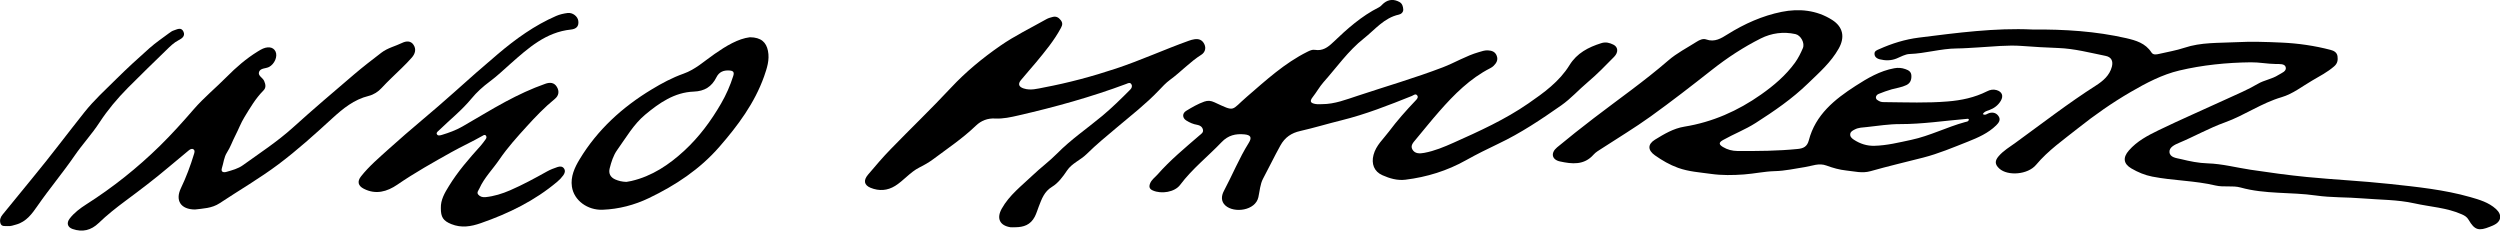
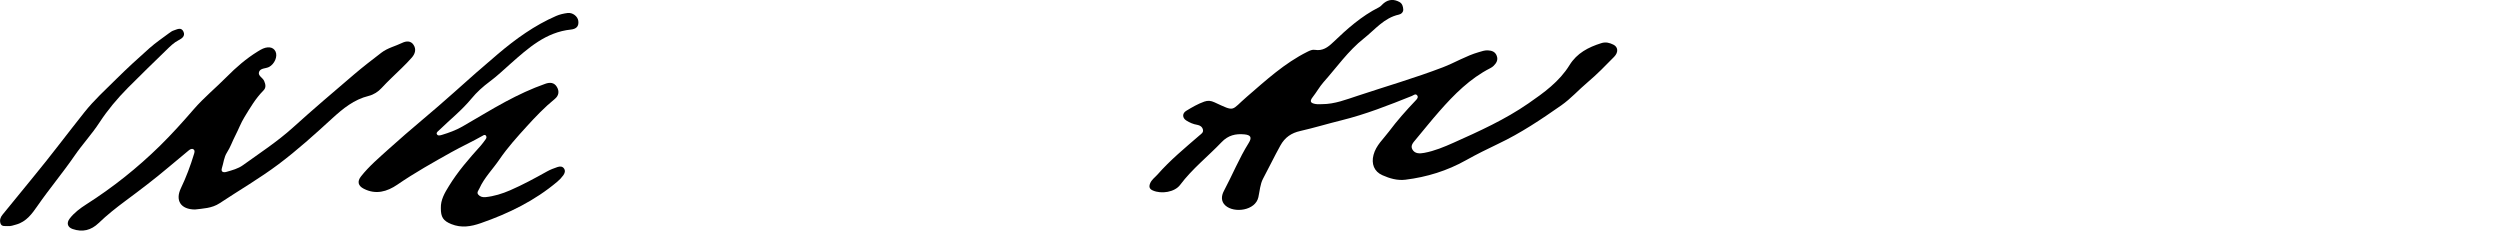
<svg xmlns="http://www.w3.org/2000/svg" version="1.1" id="Livello_1" x="0px" y="0px" viewBox="0 0 500 46.14" style="enable-background:new 0 0 500 46.14;" xml:space="preserve">
  <g>
-     <path d="M406.44,5.9c-7.36-0.35-15,0.66-22.65,1.62c-2.78,0.35-5.41,1.17-7.95,2.31c-0.43,0.19-0.98,0.35-0.94,0.97   c0.03,0.62,0.53,0.94,1.04,1.06c1.13,0.28,2.26,0.29,3.37-0.16c0.86-0.35,1.73-0.87,2.61-0.9c3.17-0.11,6.23-1.08,9.42-1.11   c1.43-0.01,2.9-0.13,4.35-0.21c2.9-0.16,5.83-0.51,8.7-0.29c2.41,0.19,4.85,0.32,7.25,0.41c3.27,0.12,6.35,0.95,9.49,1.58   c1.14,0.23,1.54,1.02,1.24,2.18c-0.46,1.74-1.77,2.84-3.16,3.73c-5.56,3.55-10.76,7.58-16.09,11.45c-1.16,0.84-2.44,1.59-3.4,2.71   c-0.76,0.89-0.79,1.62,0.15,2.47c1.69,1.52,5.69,1.22,7.34-0.75c2.42-2.89,5.51-5.03,8.4-7.33c3.32-2.64,6.82-5.09,10.52-7.24   c3.11-1.81,6.32-3.49,9.74-4.3c4.65-1.1,9.45-1.58,14.27-1.64c1.69-0.02,3.33,0.32,5.01,0.34c0.75,0.01,1.8-0.09,1.99,0.63   c0.23,0.84-0.84,1.17-1.47,1.57c-1.27,0.82-2.84,1.02-4.09,1.76c-2.02,1.19-4.16,2.08-6.27,3.05c-4.52,2.09-9.1,4.06-13.58,6.23   c-2.16,1.05-4.33,2.18-5.96,4.06c-1.23,1.41-1.1,2.65,0.51,3.59c1.3,0.76,2.69,1.34,4.17,1.63c4.19,0.82,8.5,0.79,12.66,1.78   c1.66,0.39,3.4-0.04,5,0.4c4.94,1.38,10.07,0.88,15.08,1.6c3.07,0.44,6.23,0.32,9.32,0.58c3.45,0.29,6.95,0.23,10.37,0.99   c3.17,0.71,6.46,0.85,9.49,2.2c0.57,0.25,1.02,0.52,1.37,1.12c1.18,2.04,2.03,2.26,4.26,1.35c0.2-0.08,0.41-0.16,0.61-0.25   c1.66-0.72,1.9-2.1,0.57-3.3c-1.46-1.32-3.3-1.85-5.11-2.37c-5.27-1.5-10.69-2.04-16.12-2.63c-5.52-0.6-11.05-0.85-16.57-1.39   c-3.77-0.37-7.51-0.89-11.25-1.45c-2.87-0.43-5.68-1.19-8.61-1.28c-1.79-0.05-3.59-0.42-5.33-0.85c-0.86-0.21-2.22-0.29-2.3-1.42   c-0.06-0.94,1.07-1.47,1.88-1.81c3.11-1.3,6.04-2.97,9.24-4.12c3.87-1.39,7.3-3.86,11.3-5.03c2.27-0.67,4.11-2.16,6.11-3.32   c1.5-0.88,3.08-1.69,4.42-2.86c0.68-0.59,0.76-1.26,0.66-2.02c-0.11-0.77-0.75-1.1-1.38-1.26c-3.2-0.84-6.47-1.31-9.77-1.46   c-3.05-0.14-6.11-0.24-9.15-0.08c-3.46,0.18-6.96-0.01-10.34,1.12c-1.62,0.54-3.33,0.82-5,1.21c-0.57,0.13-1.21,0.28-1.58-0.29   c-1.19-1.85-3.11-2.4-5.05-2.85C419.15,6.25,413,5.85,406.44,5.9z" />
    <path d="M264.43,20.83c-0.44,0-0.89,0.05-1.32-0.03c-0.87-0.15-1.31-0.44-0.57-1.38c0.76-0.96,1.37-2.08,2.16-2.98   c2.64-2.96,4.93-6.27,8.07-8.75c2.22-1.75,4.03-4.12,7.01-4.77c0.47-0.1,0.91-0.5,0.87-1.05c-0.04-0.57-0.19-1.16-0.76-1.47   c-1.06-0.58-2.11-0.57-3.09,0.2c-0.35,0.27-0.62,0.67-1.01,0.86c-3.51,1.76-6.39,4.34-9.19,7.02c-1.03,0.99-2.09,1.75-3.62,1.49   c-0.54-0.09-1.02,0.15-1.51,0.39c-4.58,2.28-8.28,5.7-12.11,9c-3.24,2.79-2.21,3.07-6.47,1.1c-0.69-0.32-1.3-0.4-2.03-0.14   c-1.3,0.46-2.48,1.15-3.64,1.86c-0.8,0.5-0.77,1.41,0.04,1.92c0.67,0.42,1.38,0.74,2.2,0.87c0.5,0.08,1.01,0.38,1.13,0.97   c0.12,0.58-0.33,0.82-0.71,1.15c-2.89,2.5-5.84,4.93-8.37,7.81c-0.52,0.59-1.2,1.03-1.5,1.81c-0.24,0.63-0.14,1.08,0.55,1.38   c1.72,0.76,4.38,0.35,5.48-1.13c2.4-3.2,5.54-5.66,8.28-8.53c1.31-1.38,2.8-1.72,4.54-1.56c1.3,0.12,1.58,0.61,0.88,1.73   c-1.91,3.05-3.26,6.4-4.95,9.57c-0.51,0.95-0.65,2.08,0.29,2.93c1.77,1.59,6.02,1.02,6.6-1.67c0.27-1.24,0.35-2.6,0.93-3.69   c1.17-2.19,2.25-4.44,3.46-6.62c0.93-1.68,2.23-2.53,3.98-2.92c2.77-0.63,5.49-1.46,8.25-2.14c4.82-1.19,9.46-3.02,14.08-4.87   c0.34-0.14,0.74-0.54,1.06-0.11c0.29,0.38-0.05,0.76-0.32,1.03c-1.88,1.97-3.69,4.01-5.32,6.19c-1.11,1.49-2.58,2.75-3.09,4.67   c-0.47,1.79,0.1,3.33,1.77,4.07c1.46,0.65,3,1.1,4.62,0.9c4.28-0.53,8.33-1.78,12.11-3.9c2.11-1.18,4.28-2.25,6.46-3.29   c4.47-2.12,8.55-4.85,12.59-7.68c1.94-1.36,3.48-3.12,5.27-4.62c1.87-1.58,3.59-3.34,5.3-5.09c0.9-0.92,0.79-1.97-0.15-2.43   c-0.75-0.37-1.52-0.59-2.42-0.3c-2.58,0.81-4.87,1.99-6.35,4.39c-2.04,3.31-5.16,5.54-8.24,7.67c-4.64,3.21-9.8,5.55-14.95,7.85   c-1.88,0.84-3.81,1.65-5.86,2.03c-0.87,0.16-1.87,0.23-2.38-0.68c-0.44-0.78,0.18-1.4,0.67-1.99c1.57-1.88,3.1-3.8,4.72-5.64   c2.97-3.38,6.13-6.56,10.21-8.64c0.23-0.12,0.46-0.27,0.64-0.45c0.56-0.55,0.95-1.18,0.63-2.01c-0.31-0.83-0.98-1.05-1.79-1.09   c-0.64-0.03-1.21,0.19-1.81,0.36c-2.52,0.72-4.75,2.1-7.18,3.03c-5.59,2.14-11.34,3.8-17.02,5.69   C269.25,19.9,266.95,20.83,264.43,20.83z" />
-     <path d="M203.04,45.45c1.68-0.01,3.06-0.46,3.92-2.12c0.35-0.68,0.53-1.36,0.8-2.04c0.58-1.48,1.07-2.97,2.65-3.93   c1.22-0.74,2.16-2,3-3.26c0.97-1.45,2.69-2.07,3.92-3.29c1.93-1.91,4.05-3.64,6.13-5.39c2.82-2.38,5.74-4.64,8.3-7.33   c0.7-0.74,1.42-1.52,2.24-2.12c2.17-1.58,3.99-3.59,6.28-5.03c0.63-0.4,1.02-1.21,0.59-2.11c-0.41-0.85-1.1-1.11-1.97-0.98   c-0.39,0.05-0.77,0.17-1.14,0.3c-4.89,1.75-9.62,3.92-14.56,5.56c-4.73,1.57-9.53,2.86-14.41,3.78c-1.31,0.25-2.67,0.65-4.05,0.2   c-0.97-0.31-1.2-0.88-0.56-1.66c0.97-1.2,2.02-2.33,3-3.52c1.82-2.2,3.65-4.39,5.01-6.93c0.32-0.59,0.37-1.02-0.05-1.56   c-0.43-0.55-0.93-0.81-1.61-0.63c-0.43,0.11-0.87,0.23-1.24,0.44c-3.1,1.75-6.33,3.31-9.24,5.33c-3.53,2.45-6.87,5.19-9.84,8.37   c-3.92,4.2-8.07,8.18-12.07,12.3c-1.59,1.63-3.07,3.38-4.54,5.11c-0.97,1.15-0.77,2.09,0.52,2.62c1.69,0.69,3.37,0.58,4.92-0.39   c1.71-1.07,2.98-2.73,4.81-3.66c0.98-0.49,1.95-1.04,2.82-1.69c2.89-2.16,5.89-4.17,8.5-6.68c1.07-1.03,2.37-1.52,3.84-1.44   c1.61,0.09,3.18-0.27,4.7-0.62c7.29-1.67,14.5-3.67,21.52-6.29c0.37-0.14,0.78-0.4,1.05,0.07c0.22,0.38,0.07,0.76-0.25,1.08   c-1.8,1.81-3.61,3.59-5.57,5.23c-3.01,2.51-6.26,4.71-9.03,7.52c-1.54,1.56-3.32,2.86-4.91,4.38c-2.19,2.09-4.65,3.94-6.17,6.66   c-1.08,1.93-0.42,3.38,1.75,3.72C202.42,45.48,202.74,45.45,203.04,45.45z" />
    <path d="M38.99,41.9c1.61-0.2,3.38-0.23,4.93-1.25c3.92-2.6,8.01-4.97,11.77-7.79c3.76-2.82,7.27-5.99,10.74-9.17   c2.18-1.99,4.38-3.79,7.31-4.51c1-0.25,1.91-0.84,2.57-1.57c1.29-1.39,2.68-2.67,4.03-3.99c0.7-0.68,1.38-1.37,2.02-2.1   c0.67-0.76,0.93-1.67,0.35-2.55c-0.55-0.84-1.45-0.79-2.26-0.4c-1.38,0.67-2.92,1.01-4.16,1.96c-1.85,1.42-3.7,2.84-5.47,4.35   c-4.1,3.5-8.21,6.99-12.21,10.61c-3.12,2.82-6.62,5.1-10.01,7.54c-0.96,0.7-2.15,1.01-3.29,1.34c-0.57,0.17-1.19,0.07-0.93-0.75   c0.34-1.04,0.4-2.17,1.02-3.13c0.69-1.06,1.09-2.28,1.67-3.39c0.63-1.21,1.1-2.51,1.81-3.66c1.13-1.85,2.23-3.75,3.78-5.31   c0.59-0.58,0.48-1.2,0.17-1.94c-0.29-0.68-1.34-1.05-1-1.86c0.3-0.73,1.31-0.6,1.96-0.93c1.12-0.57,1.79-2.13,1.31-3.11   c-0.47-0.96-1.66-1.09-2.99-0.33c-0.19,0.11-0.38,0.22-0.57,0.34c-2.29,1.41-4.31,3.16-6.2,5.07c-2.16,2.18-4.56,4.15-6.57,6.46   c-2.19,2.53-4.41,5-6.79,7.34c-4.51,4.42-9.41,8.32-14.75,11.72c-1.19,0.76-2.4,1.66-3.29,2.82c-0.69,0.89-0.43,1.74,0.58,2.09   c1.98,0.68,3.69,0.27,5.21-1.19c1.68-1.62,3.51-3.06,5.38-4.45c2.93-2.17,5.84-4.38,8.63-6.74c1.31-1.11,2.63-2.21,3.96-3.3   c0.26-0.22,0.63-0.47,0.96-0.27c0.36,0.21,0.25,0.62,0.14,0.96c-0.71,2.35-1.57,4.64-2.63,6.85C35.02,40.09,36.13,41.88,38.99,41.9   z" />
    <path d="M88.17,41.6c-0.02,1.85,0.49,2.57,2.09,3.22c2.01,0.81,3.92,0.5,5.9-0.19c5.57-1.94,10.79-4.48,15.32-8.31   c0.44-0.37,0.84-0.79,1.17-1.25c0.28-0.39,0.48-0.88,0.16-1.36c-0.33-0.49-0.86-0.45-1.32-0.3c-0.71,0.24-1.42,0.51-2.07,0.87   c-2.42,1.35-4.86,2.68-7.4,3.78c-1.57,0.68-3.22,1.2-4.94,1.37c-0.55,0.05-1.08-0.09-1.43-0.51c-0.36-0.43,0.05-0.83,0.22-1.21   c0.98-2.19,2.7-3.88,4.03-5.84c1.61-2.36,3.54-4.49,5.44-6.58c1.75-1.93,3.59-3.85,5.64-5.52c0.78-0.64,0.92-1.52,0.4-2.38   c-0.54-0.92-1.41-0.96-2.33-0.63c-2.74,0.96-5.37,2.2-7.93,3.57c-2.95,1.58-5.79,3.35-8.69,5c-1.27,0.72-2.64,1.22-4.03,1.64   c-0.38,0.11-0.87,0.27-1.05-0.19c-0.12-0.3,0.3-0.56,0.54-0.8c2.14-2.08,4.49-3.94,6.4-6.26c1.06-1.29,2.31-2.41,3.64-3.4   c1.49-1.1,2.81-2.37,4.19-3.59c3.53-3.12,7.05-6.3,12.06-6.82c1.05-0.11,1.63-0.62,1.48-1.74c-0.12-0.9-1.13-1.7-2.14-1.57   c-0.78,0.1-1.58,0.28-2.29,0.59c-4.31,1.87-8.08,4.59-11.65,7.61c-2.95,2.49-5.85,5.05-8.72,7.63c-4.28,3.85-8.79,7.45-13.06,11.32   c-1.94,1.76-3.97,3.46-5.6,5.53c-0.8,1.01-0.59,1.89,0.56,2.47c2.41,1.23,4.64,0.59,6.71-0.82c3.48-2.39,7.16-4.45,10.84-6.51   c2.03-1.13,4.16-2.1,6.18-3.25c0.23-0.13,0.47-0.33,0.7-0.03c0.18,0.24,0.1,0.5-0.07,0.73c-0.32,0.42-0.61,0.87-0.97,1.26   c-2.3,2.55-4.56,5.13-6.36,8.07C88.93,38.58,88.12,39.99,88.17,41.6z" />
    <path d="M1.56,45.22c0.59,0.05,1.12-0.16,1.67-0.31c2.05-0.56,3.21-2.21,4.28-3.75c2.37-3.42,5.05-6.6,7.41-10.03   c1.56-2.27,3.46-4.31,4.96-6.61c1.65-2.53,3.57-4.8,5.67-6.93c2.54-2.57,5.15-5.07,7.73-7.59c0.76-0.74,1.49-1.48,2.47-1.98   c0.6-0.31,1.33-0.78,0.96-1.65c-0.44-1.01-1.26-0.51-1.94-0.29c-0.33,0.1-0.64,0.31-0.92,0.52c-1.34,1-2.73,1.94-3.98,3.05   c-2.23,1.98-4.43,3.99-6.55,6.09c-2.21,2.19-4.52,4.29-6.45,6.72c-3.42,4.3-6.72,8.71-10.22,12.95c-2.06,2.5-4.09,5.03-6.15,7.53   c-0.44,0.53-0.6,1.11-0.41,1.72C0.31,45.37,1.01,45.18,1.56,45.22z" />
-     <path d="M397.84,22.02c0.98-0.36,1.78-0.95,2.32-1.86c0.58-0.99,0.26-1.81-0.84-2.14c-0.67-0.2-1.3-0.07-1.91,0.24   c-2.48,1.25-5.13,1.81-7.87,2.03c-4.1,0.34-8.21,0.18-12.31,0.14c-0.48,0-0.97,0.04-1.42-0.22c-0.27-0.16-0.58-0.28-0.62-0.63   c-0.05-0.41,0.25-0.69,0.57-0.81c0.85-0.34,1.72-0.66,2.6-0.91c0.97-0.27,1.99-0.39,2.91-0.84c0.77-0.37,1.03-1,1.01-1.84   c-0.02-0.84-0.54-1.12-1.21-1.36c-0.73-0.26-1.45-0.31-2.21-0.17c-2.88,0.52-5.36,1.99-7.75,3.53c-4.17,2.69-8.02,5.76-9.35,10.9   c-0.33,1.26-1.1,1.6-2.17,1.71c-4.02,0.41-8.06,0.43-12.1,0.41c-1.03-0.01-2.01-0.26-2.9-0.8c-0.74-0.45-0.96-0.85,0.01-1.39   c2.15-1.21,4.46-2.09,6.54-3.42c3.7-2.37,7.29-4.82,10.49-7.93c2.25-2.18,4.56-4.18,6.12-6.96c1.26-2.24,0.89-4.3-1.31-5.71   c-3.12-1.99-6.65-2.31-10.09-1.62c-3.84,0.77-7.45,2.38-10.81,4.48c-1.29,0.81-2.6,1.65-4.3,1.04c-0.62-0.23-1.34,0.1-1.89,0.45   c-1.92,1.23-3.96,2.25-5.71,3.77c-4.75,4.11-9.91,7.72-14.9,11.54c-2.48,1.9-4.93,3.84-7.33,5.83c-1.32,1.1-1.06,2.46,0.58,2.81   c2.4,0.52,4.83,0.8,6.74-1.38c0.42-0.48,1.03-0.82,1.58-1.18c3.28-2.14,6.65-4.16,9.82-6.44c4.17-3,8.23-6.15,12.27-9.33   c3.06-2.41,6.29-4.53,9.76-6.27c2.16-1.08,4.52-1.4,6.93-0.87c1.08,0.24,1.92,1.8,1.48,2.82c-0.43,1.01-0.92,1.99-1.57,2.9   c-1.86,2.56-4.23,4.57-6.79,6.37c-4.64,3.27-9.71,5.51-15.33,6.42c-2.2,0.36-4.05,1.48-5.88,2.6c-1.49,0.92-1.48,2.1-0.01,3.14   c1.43,1.01,2.96,1.9,4.63,2.5c2.14,0.77,4.37,0.9,6.58,1.21c2.2,0.31,4.38,0.27,6.59,0.11c2.06-0.15,4.13-0.61,6.14-0.66   c2.11-0.05,4.07-0.51,6.09-0.82c1.41-0.22,2.76-0.86,4.27-0.3c1.27,0.47,2.62,0.85,3.96,0.99c1.6,0.16,3.17,0.61,4.84,0.14   c3.49-0.99,7.03-1.82,10.55-2.72c3.08-0.79,6-2.03,8.94-3.19c2.01-0.8,4.06-1.69,5.66-3.26c0.5-0.49,0.92-1.07,0.53-1.74   c-0.41-0.7-1.11-0.96-1.95-0.71c-0.39,0.12-0.75,0.53-1.25,0.2C396.84,22.3,397.36,22.19,397.84,22.02z M393,24.42   c-3.65,1-7.04,2.76-10.75,3.55c-2.44,0.52-4.88,1.13-7.38,1.19c-1.47,0.04-2.85-0.4-4.1-1.22c-0.44-0.29-0.79-0.62-0.72-1.15   c0.06-0.47,0.46-0.66,0.87-0.88c0.78-0.42,1.62-0.41,2.44-0.5c2.22-0.24,4.45-0.6,6.67-0.59c4.45,0.01,8.84-0.67,13.26-1.04   c0.18-0.01,0.34-0.08,0.48,0.08C393.75,24.35,393.3,24.33,393,24.42z" />
-     <path d="M153.59,10.16c-0.34-1.69-1.35-2.69-3.61-2.71c-2.34,0.28-4.75,1.73-7.06,3.34c-2.02,1.4-3.86,3.12-6.2,3.94   c-2.26,0.8-4.35,1.92-6.36,3.14c-5.87,3.54-10.85,8.06-14.43,13.98c-1.01,1.66-1.84,3.49-1.55,5.47c0.4,2.79,3.16,4.75,6.15,4.63   c3.25-0.13,6.35-0.94,9.27-2.34c5.31-2.55,10.15-5.74,14.07-10.24c3.7-4.25,7.04-8.72,8.95-14.09   C153.38,13.66,153.96,11.99,153.59,10.16z M146.65,15.19c-0.61,1.93-1.41,3.75-2.43,5.51c-2.01,3.48-4.39,6.69-7.32,9.4   c-3.05,2.82-6.48,5.14-10.64,6.1c-0.38,0.09-0.77,0.14-0.98,0.18c-0.9-0.03-1.59-0.21-2.23-0.49c-0.97-0.43-1.38-1.19-1.11-2.24   c0.33-1.28,0.72-2.56,1.49-3.64c1.76-2.45,3.28-5.14,5.61-7.08c2.81-2.34,5.86-4.47,9.71-4.61c2.16-0.08,3.59-0.98,4.52-2.84   c0.54-1.1,1.44-1.46,2.61-1.38C146.64,14.15,146.9,14.41,146.65,15.19z" />
  </g>
</svg>